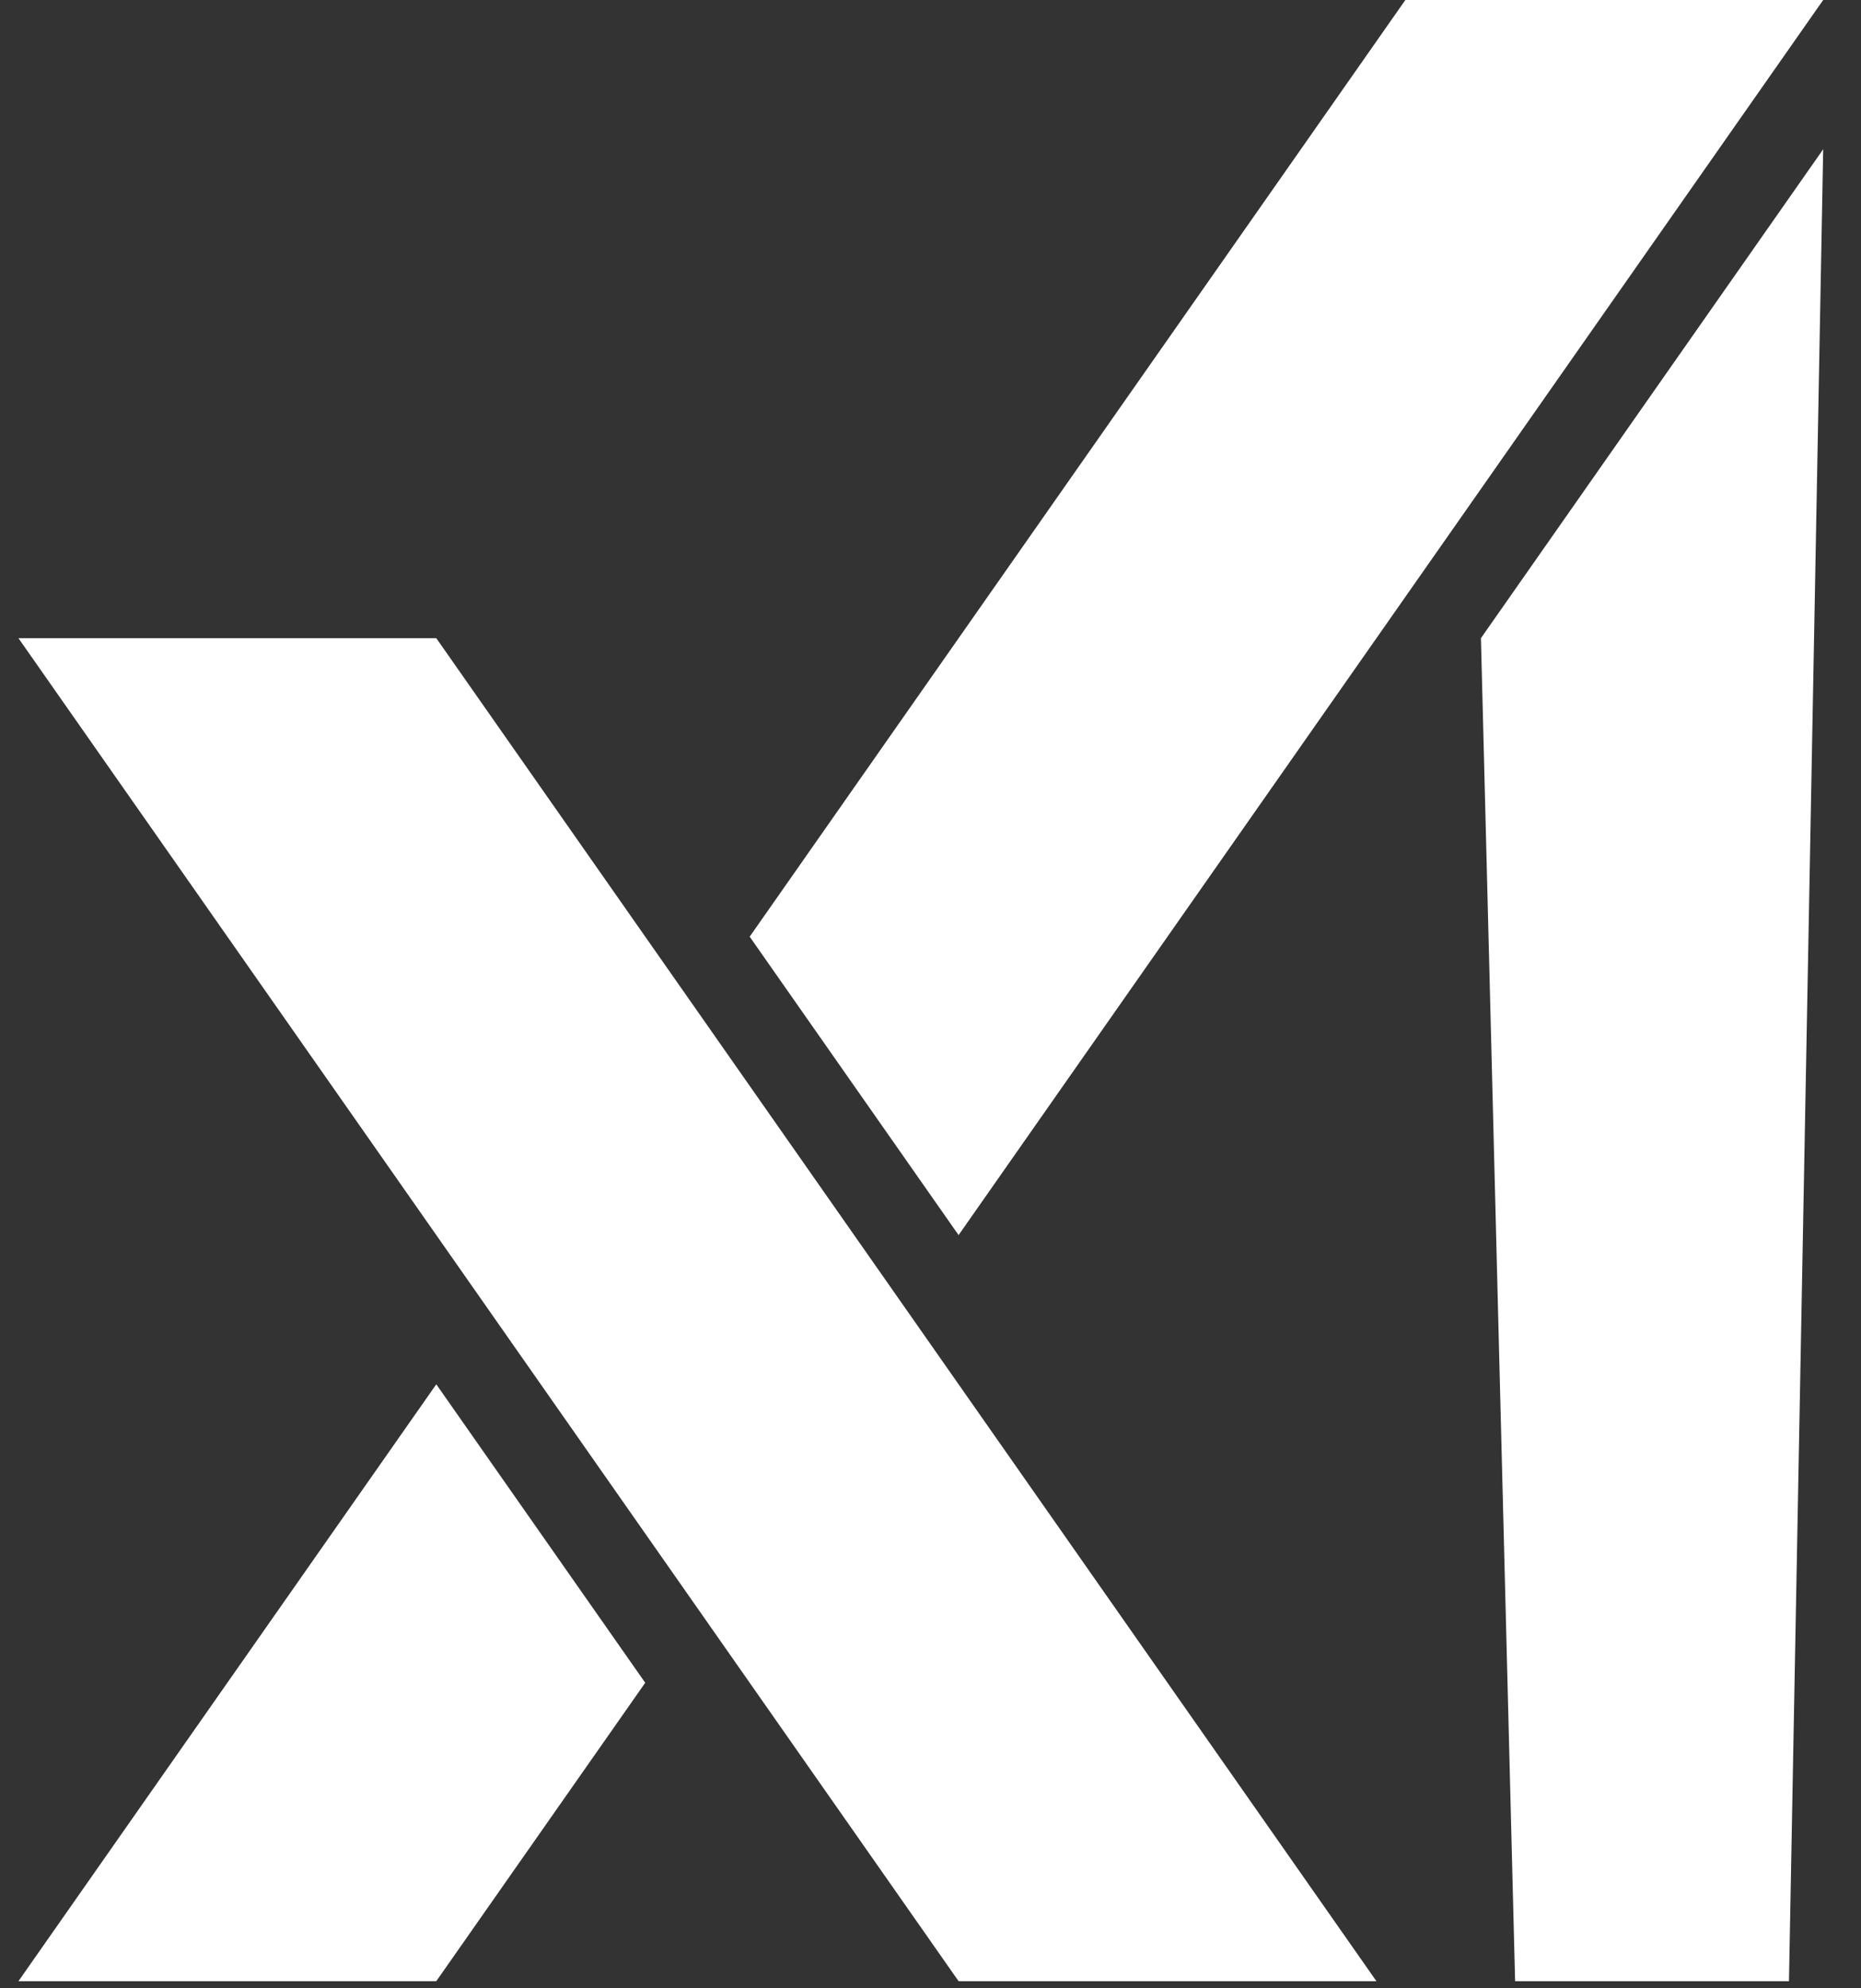
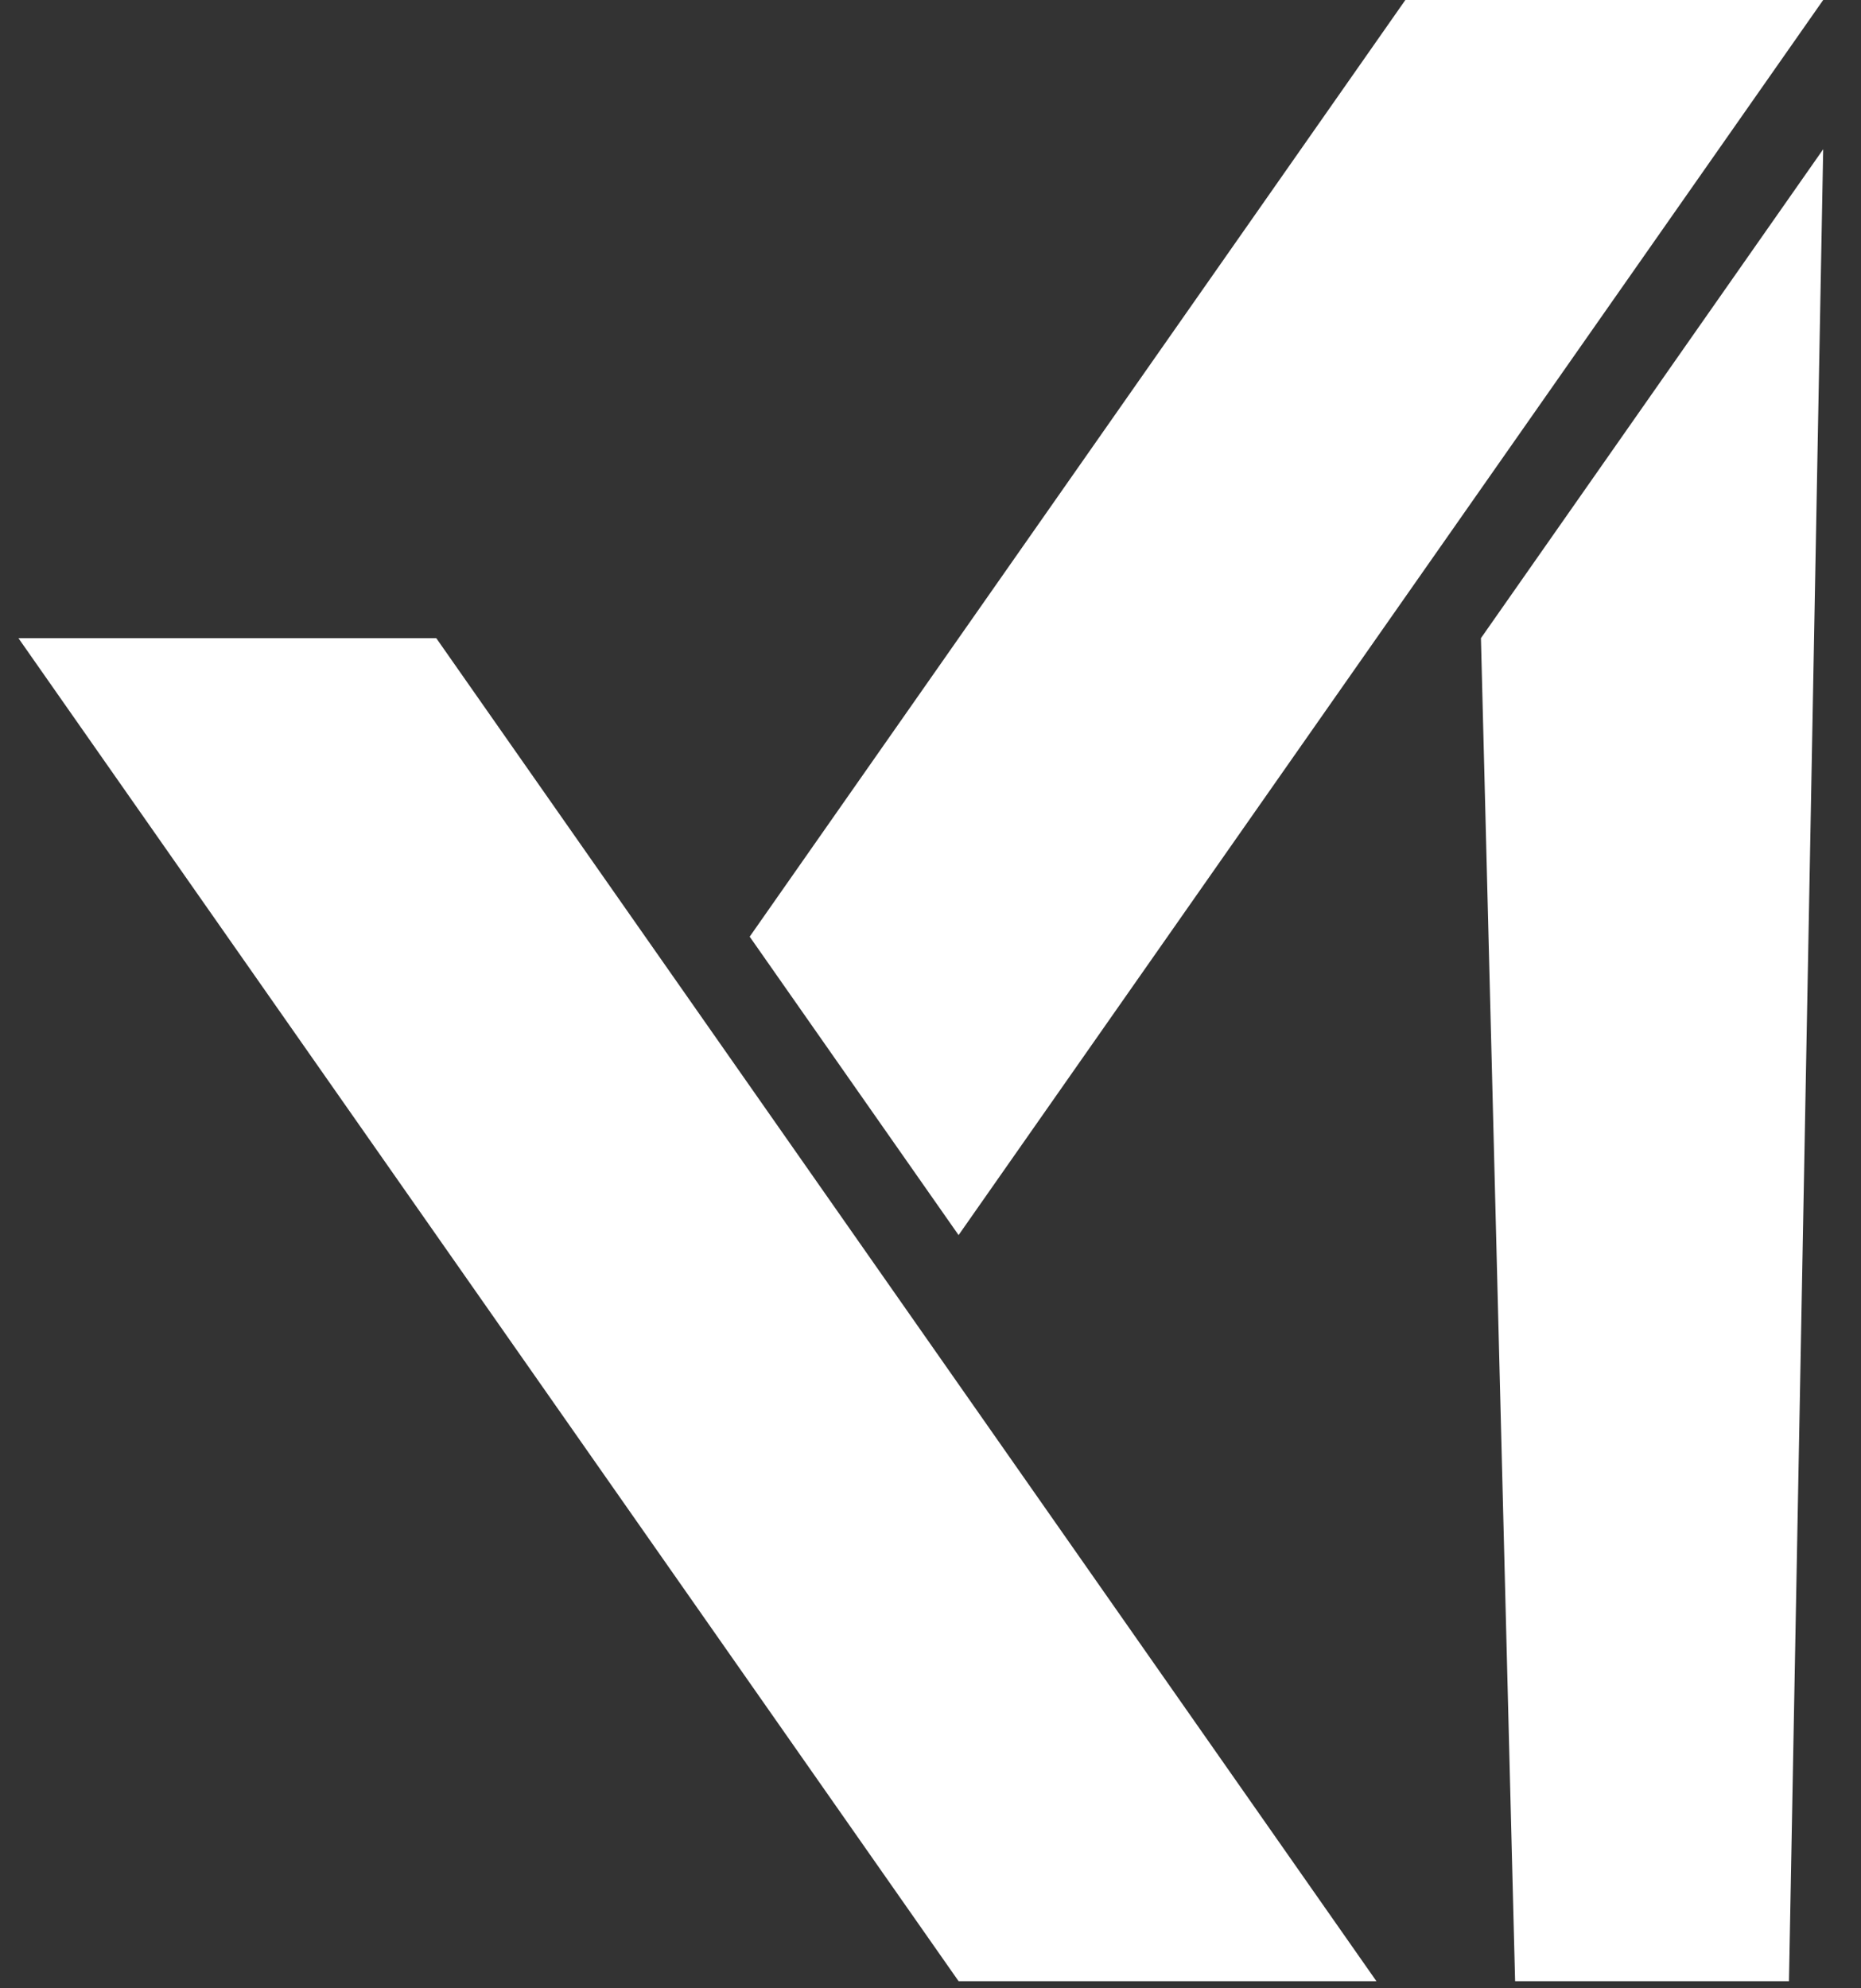
<svg xmlns="http://www.w3.org/2000/svg" width="44" height="47" viewBox="0 0 44 47" fill="none">
  <rect x="0" y="0" width="44" height="47" fill="#333333" stroke="none" />
  <path d="M35.014 15.085L35.822 46.831H42.297L43.106 3.528L35.014 15.085Z" fill="white" />
  <path d="M43.106 0H33.227L17.725 22.141L22.664 29.195L43.106 0Z" fill="white" />
-   <path d="M0.436 46.831H10.315L15.255 39.777L10.315 32.722L0.436 46.831Z" fill="white" />
  <path d="M0.436 15.085L22.664 46.831H32.543L10.315 15.085H0.436Z" fill="white" />
</svg>